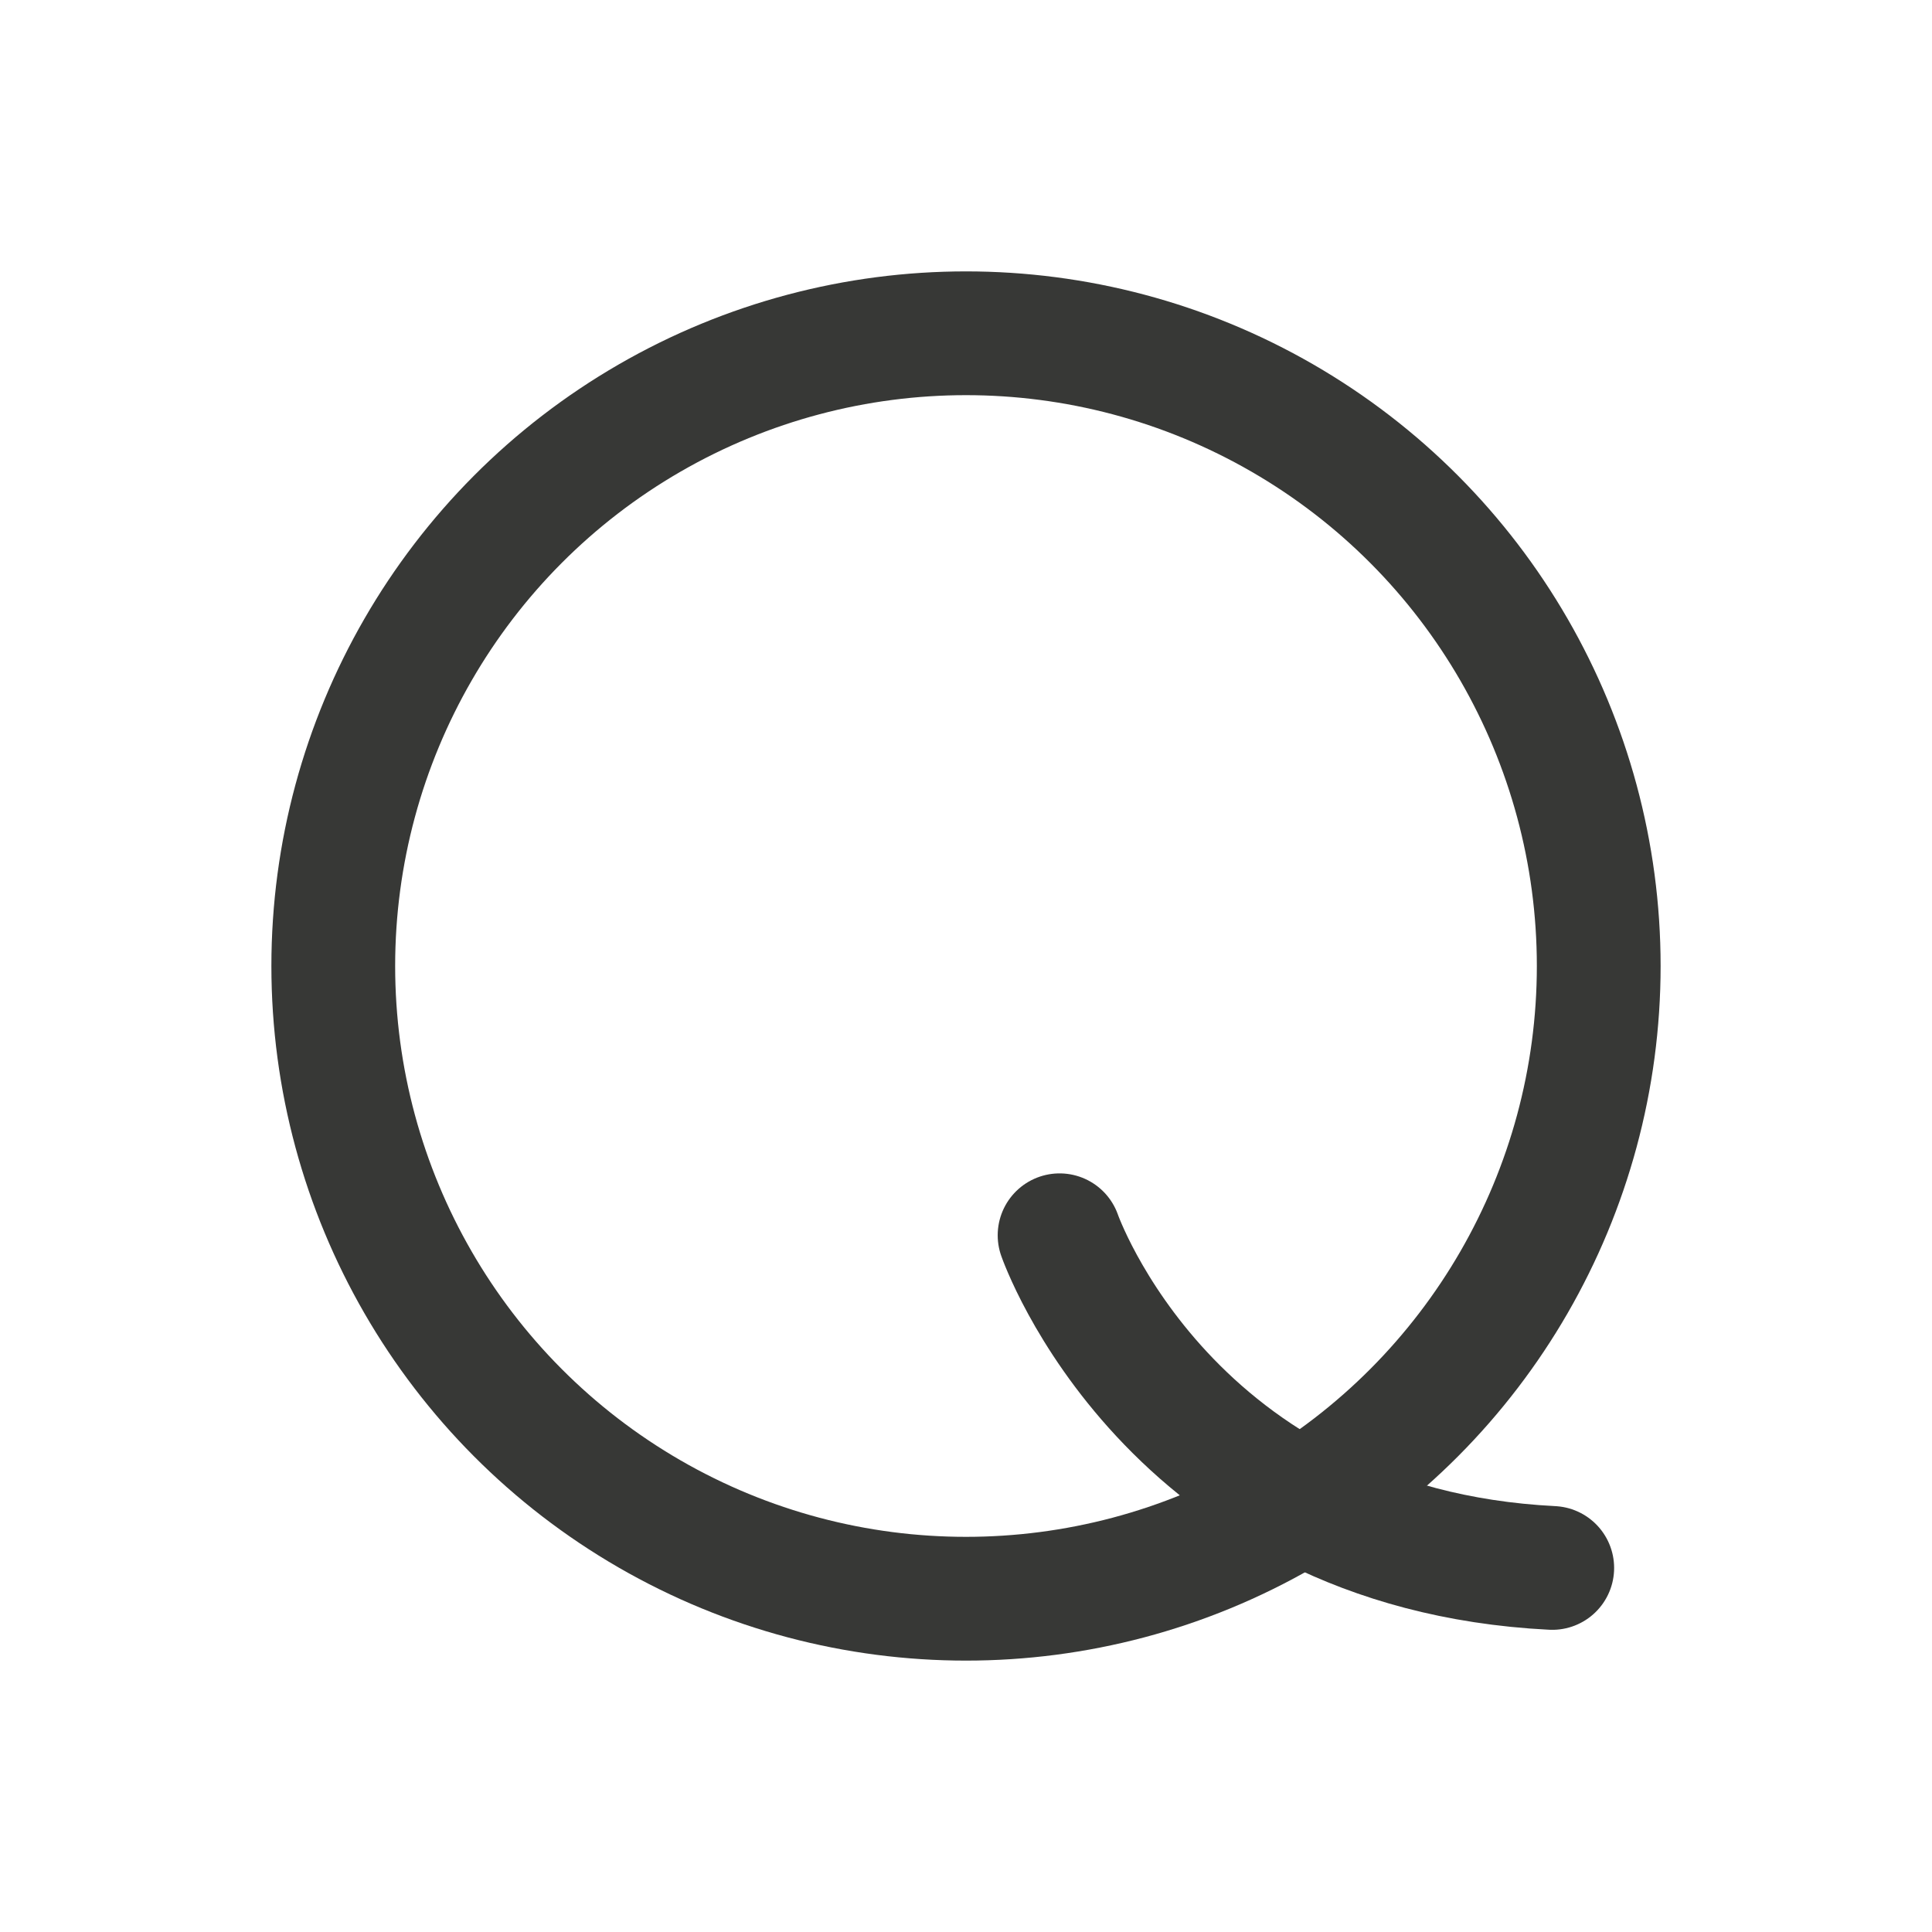
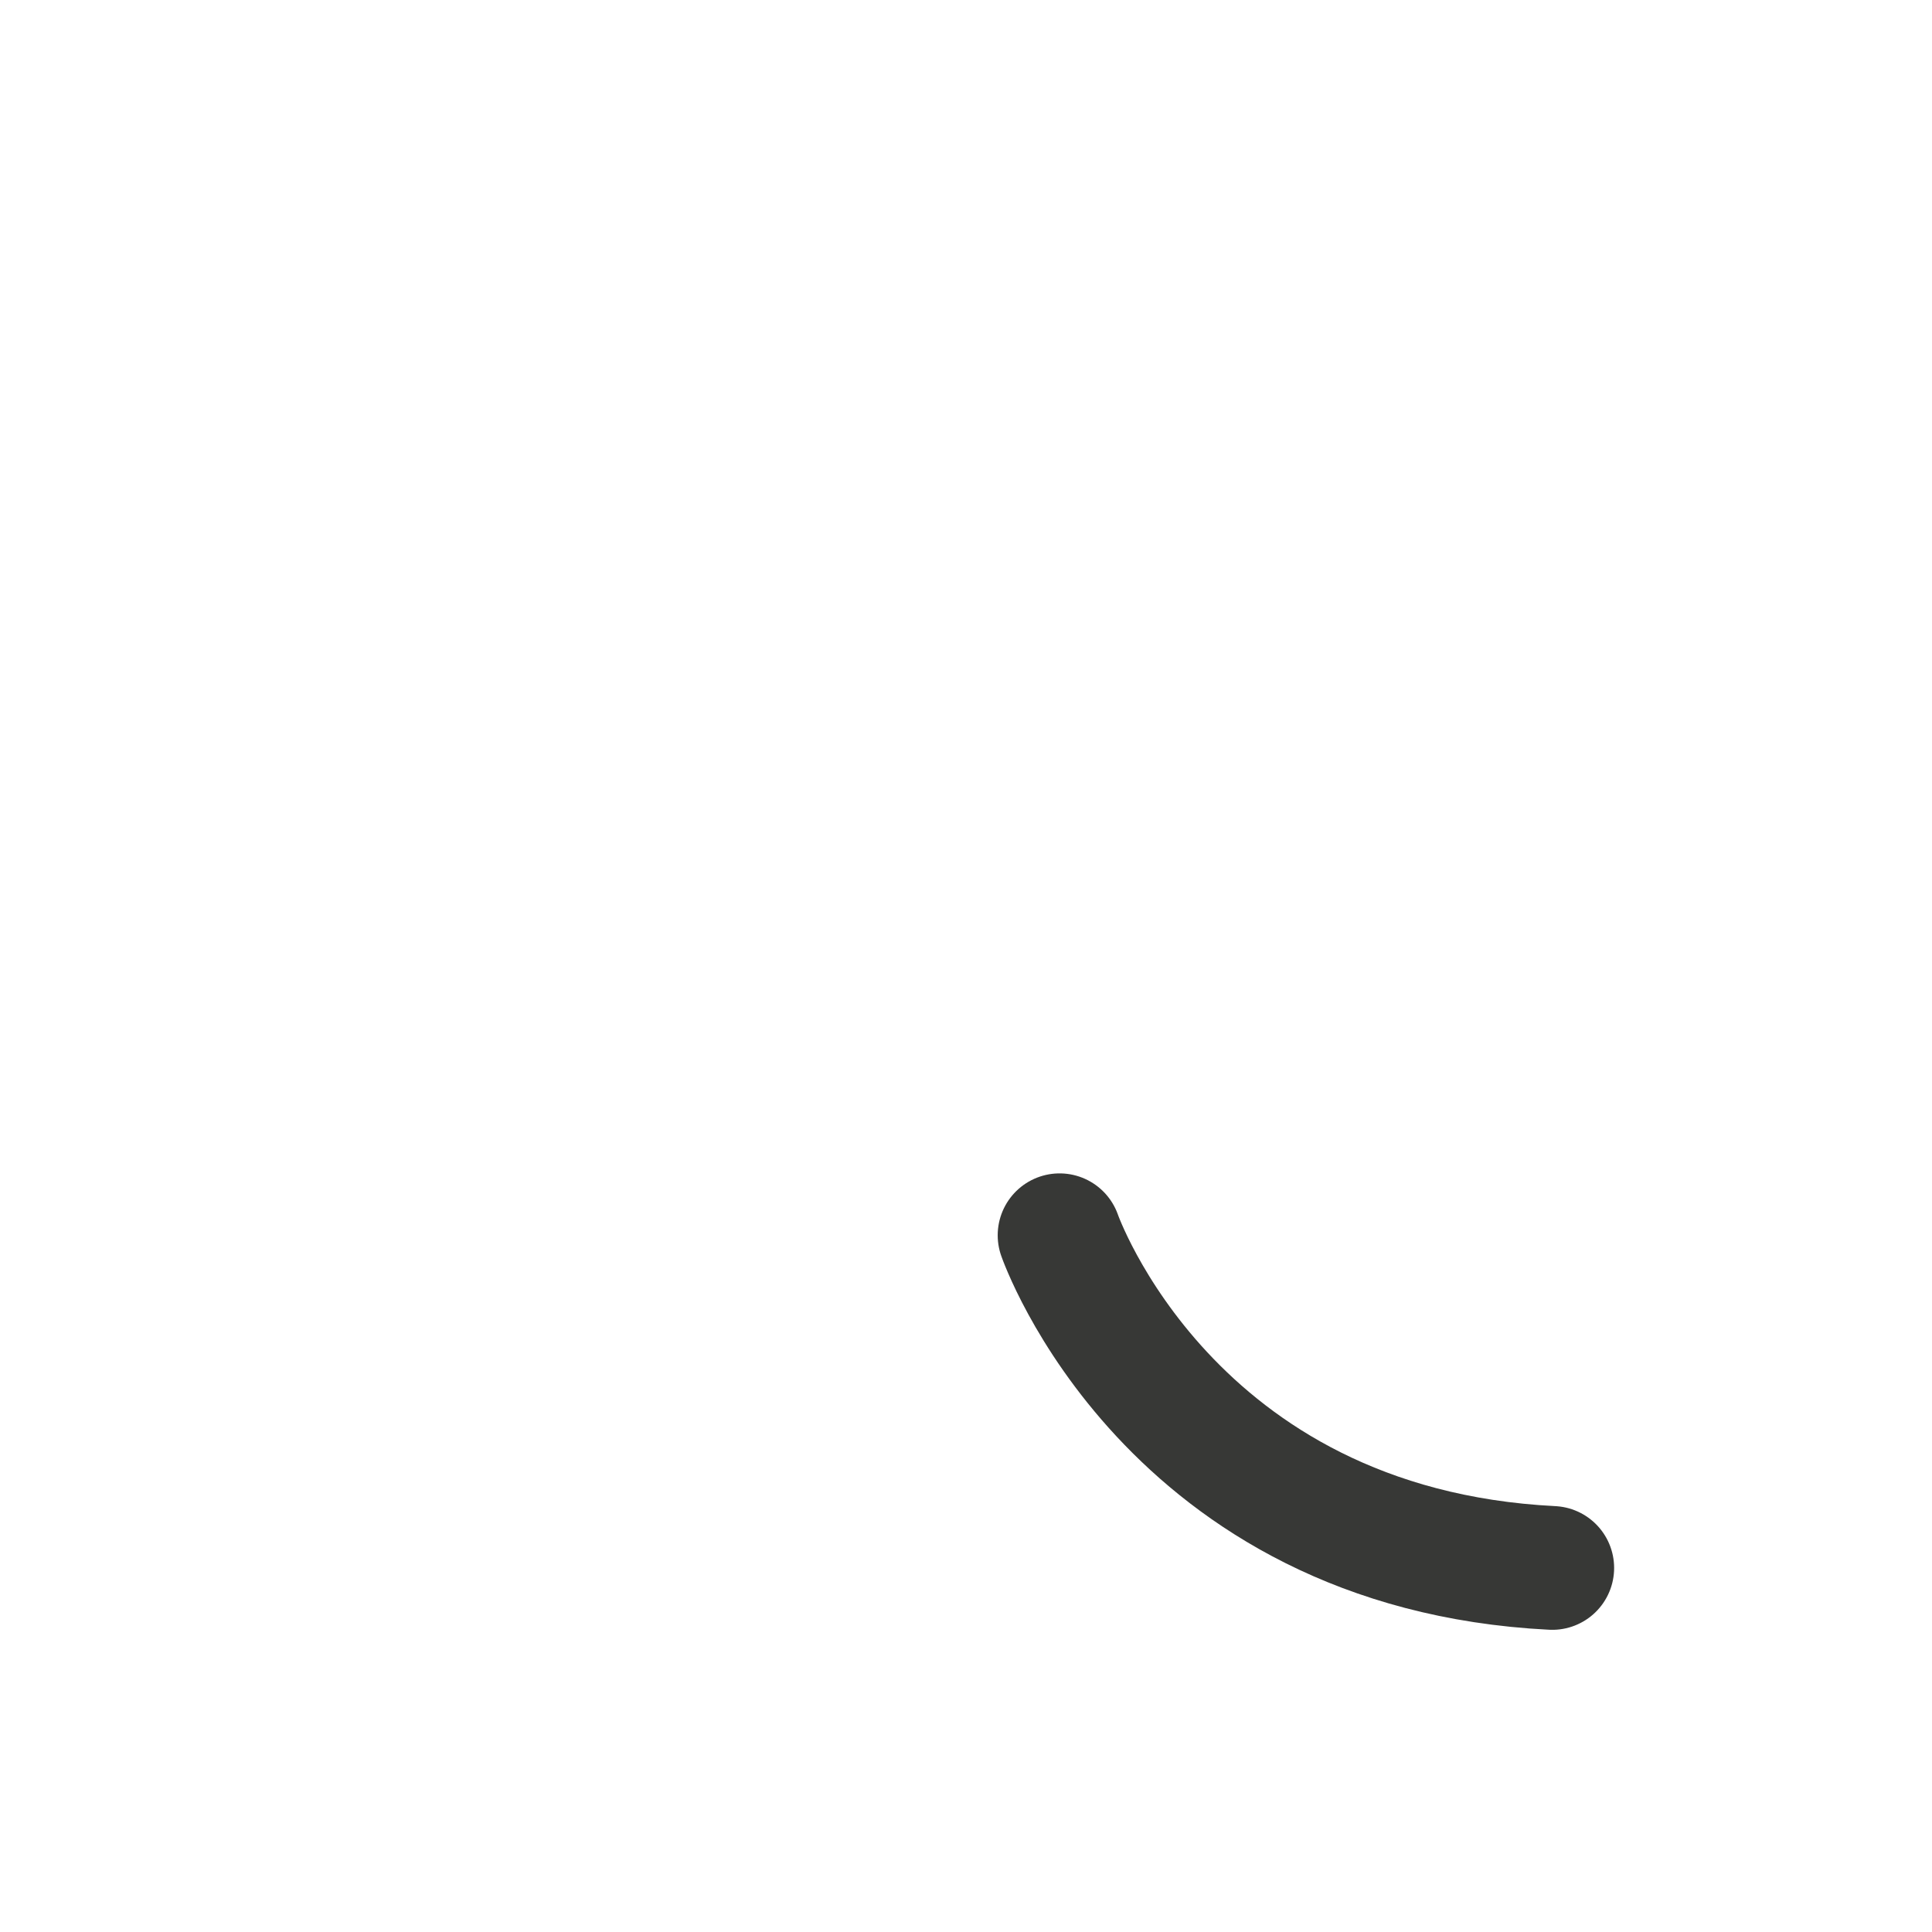
<svg xmlns="http://www.w3.org/2000/svg" id="Layer_1" data-name="Layer 1" viewBox="0 0 32 32">
  <defs>
    <style> .cls-1 { fill: none; stroke: #373836; stroke-linecap: round; stroke-linejoin: round; stroke-width: 2.05px; } </style>
  </defs>
-   <circle class="cls-1" cx="16" cy="16" r="10.48" />
  <path class="cls-1" d="m17.55,20.46s1.8,5.19,8.16,5.51" />
</svg>